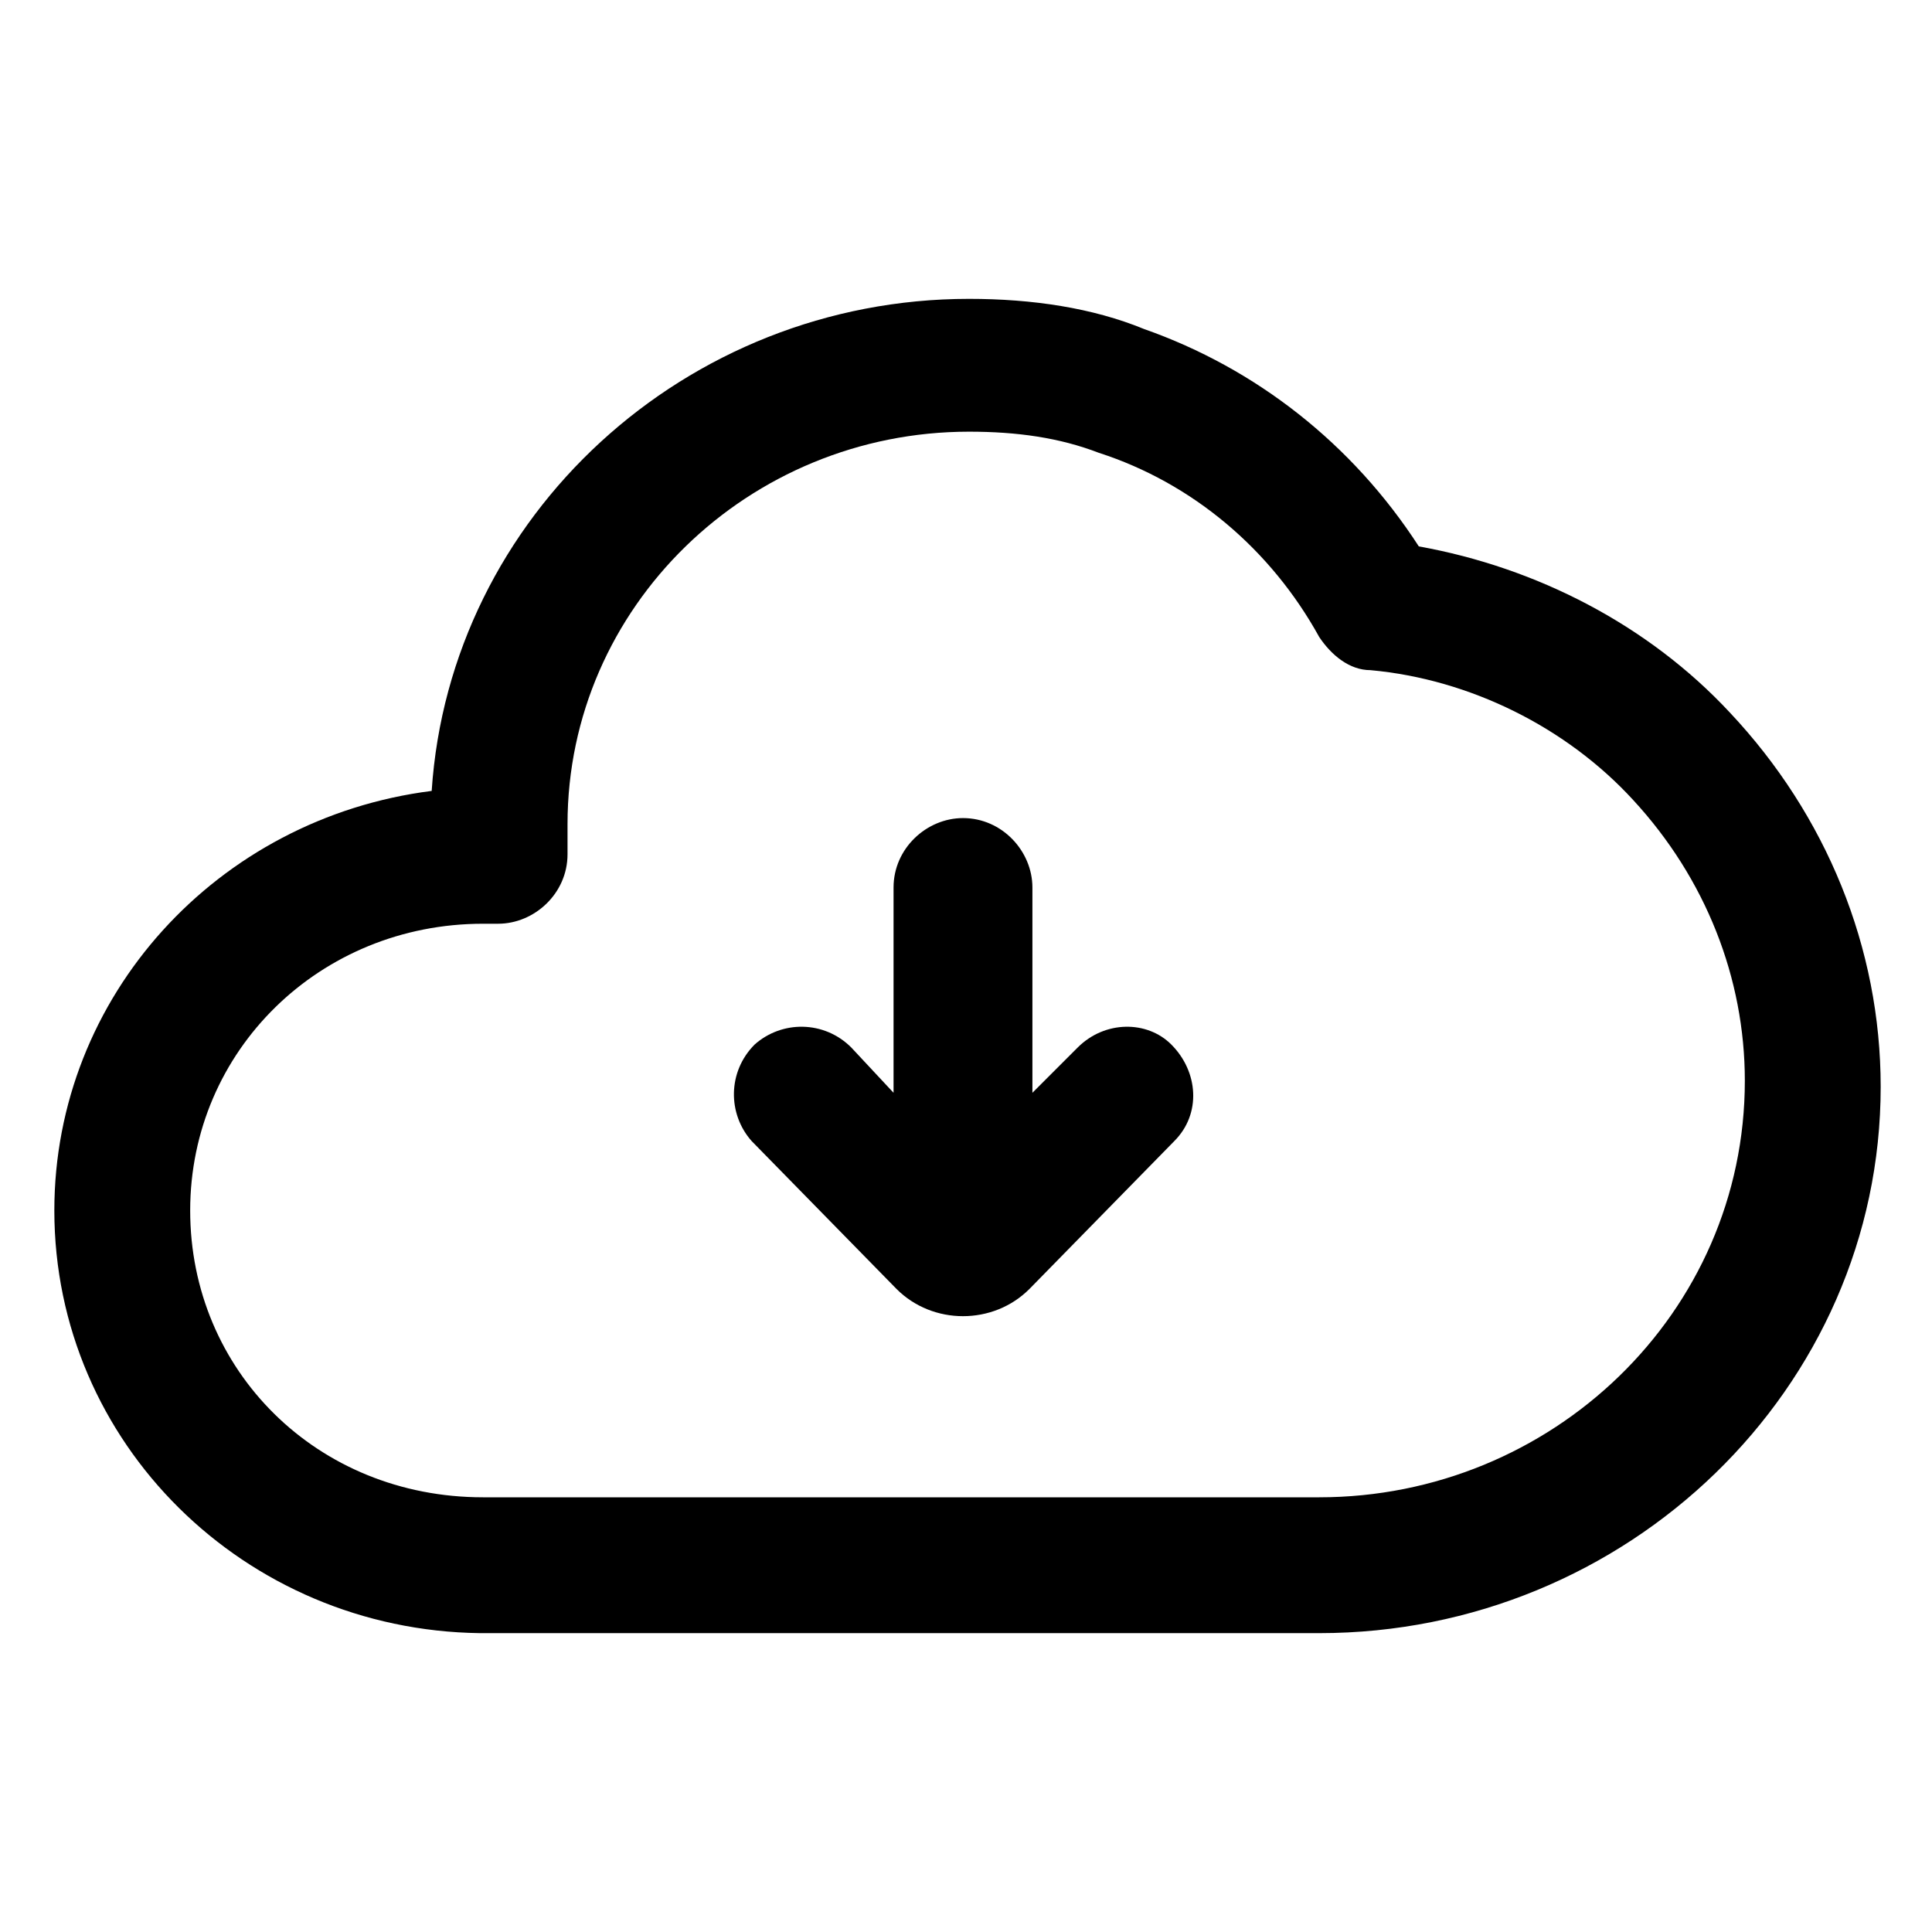
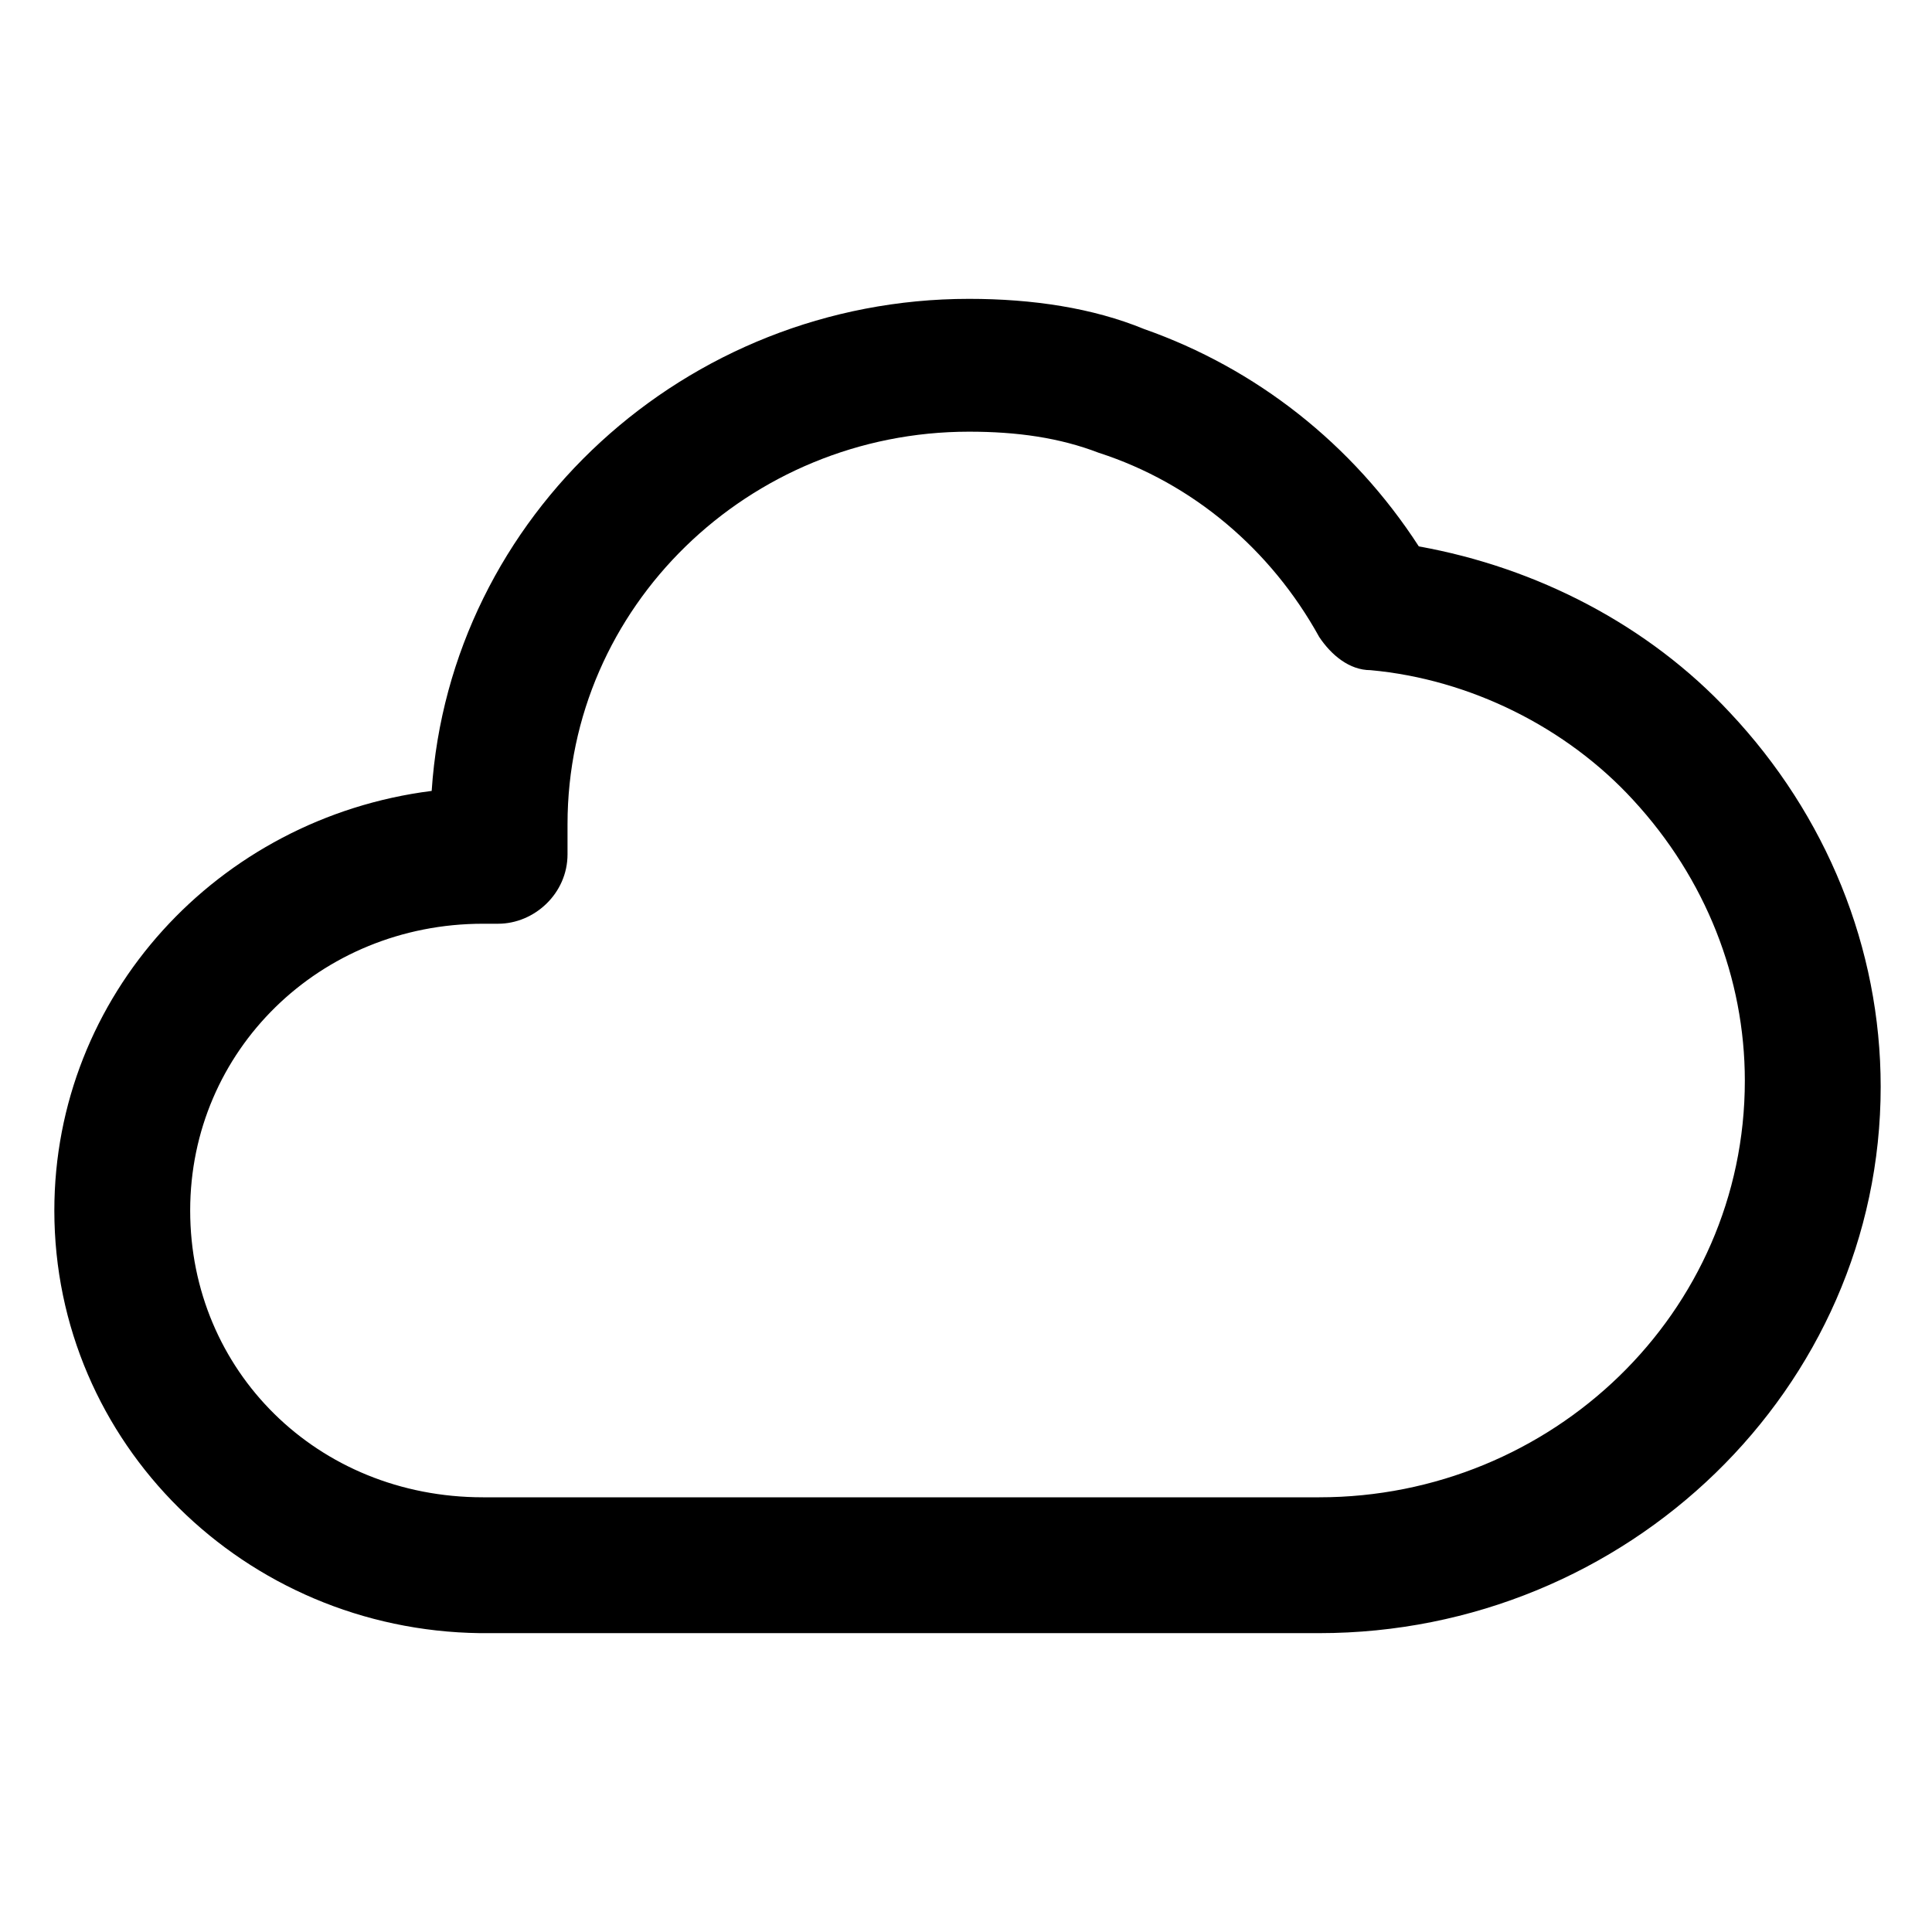
<svg xmlns="http://www.w3.org/2000/svg" version="1.1" id="lni_lni-cloud-download" x="0px" y="0px" viewBox="0 0 64 64" style="enable-background:new 0 0 64 64;" xml:space="preserve">
  <g>
-     <path d="M35.7,34.7l-1.5,1.5v-6.8c0-1.2-1-2.3-2.3-2.3c-1.2,0-2.3,1-2.3,2.3v6.8l-1.4-1.5c-0.9-0.9-2.3-0.9-3.2-0.1   c-0.9,0.9-0.9,2.3-0.1,3.2l4.8,4.9c0.6,0.6,1.4,0.9,2.2,0.9c0.8,0,1.6-0.3,2.2-0.9l4.8-4.9c0.9-0.9,0.8-2.3-0.1-3.2   C38,33.8,36.6,33.8,35.7,34.7z" />
    <path d="M57.3,23.6c-2.7-2.9-6.4-4.8-10.3-5.5c-2.2-3.4-5.4-5.9-9.1-7.2c-1.7-0.7-3.7-1-5.8-1c-9.4,0-17.2,7.2-17.8,16.3   C7.2,27.1,1.8,33,1.8,40.1c0,7.7,6.3,13.9,14.1,14c0,0,0,0,0,0h27.8c10.2,0,18.6-8.1,18.6-18.1C62.3,31.4,60.5,27,57.3,23.6z    M43.7,49.6H16c-5.5,0-9.7-4.2-9.7-9.5s4.3-9.5,9.7-9.5h0.5c1.2,0,2.3-1,2.3-2.3v-1c0-7.2,6-13,13.3-13c1.6,0,3,0.2,4.3,0.7   c3.1,1,5.7,3.2,7.3,6.1c0.4,0.6,1,1.1,1.7,1.1c3.3,0.3,6.5,1.9,8.7,4.3c2.4,2.6,3.7,5.9,3.7,9.3C57.8,43.5,51.4,49.6,43.7,49.6z" />
  </g>
</svg>